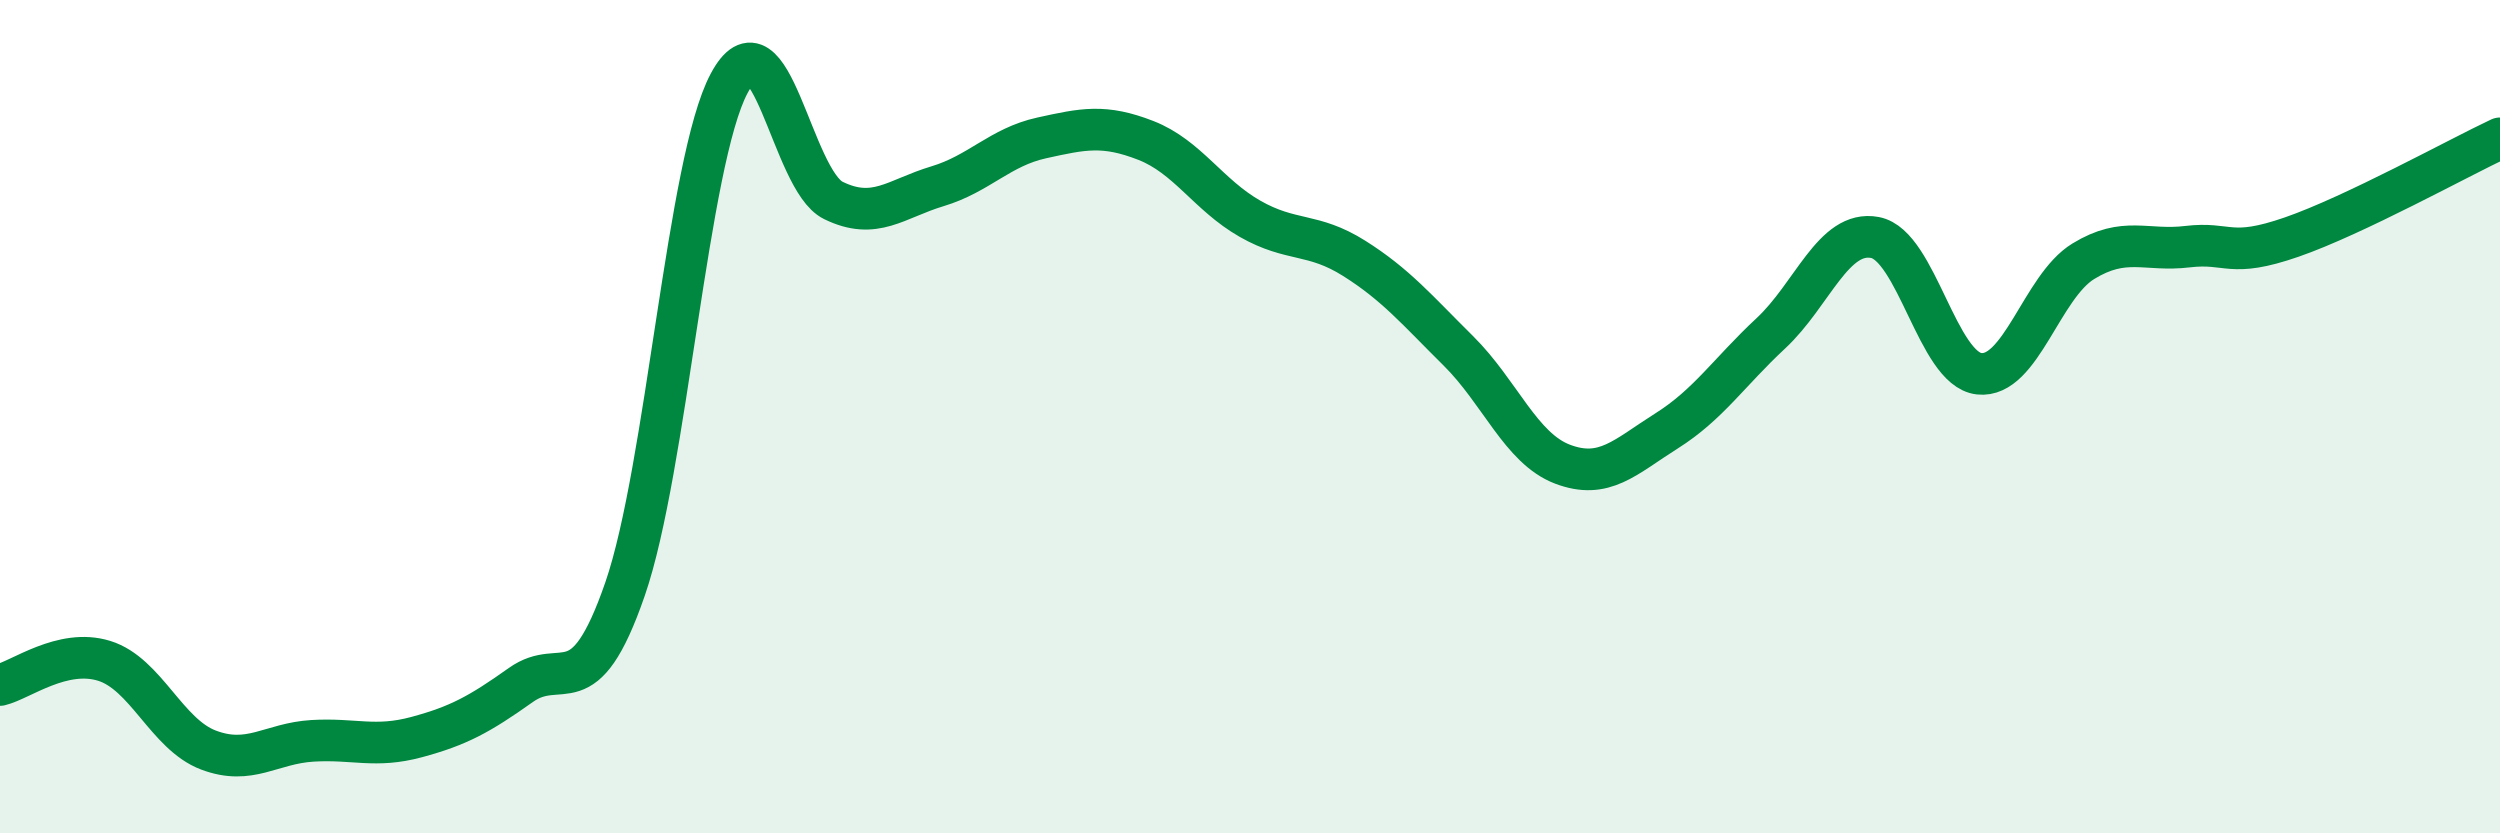
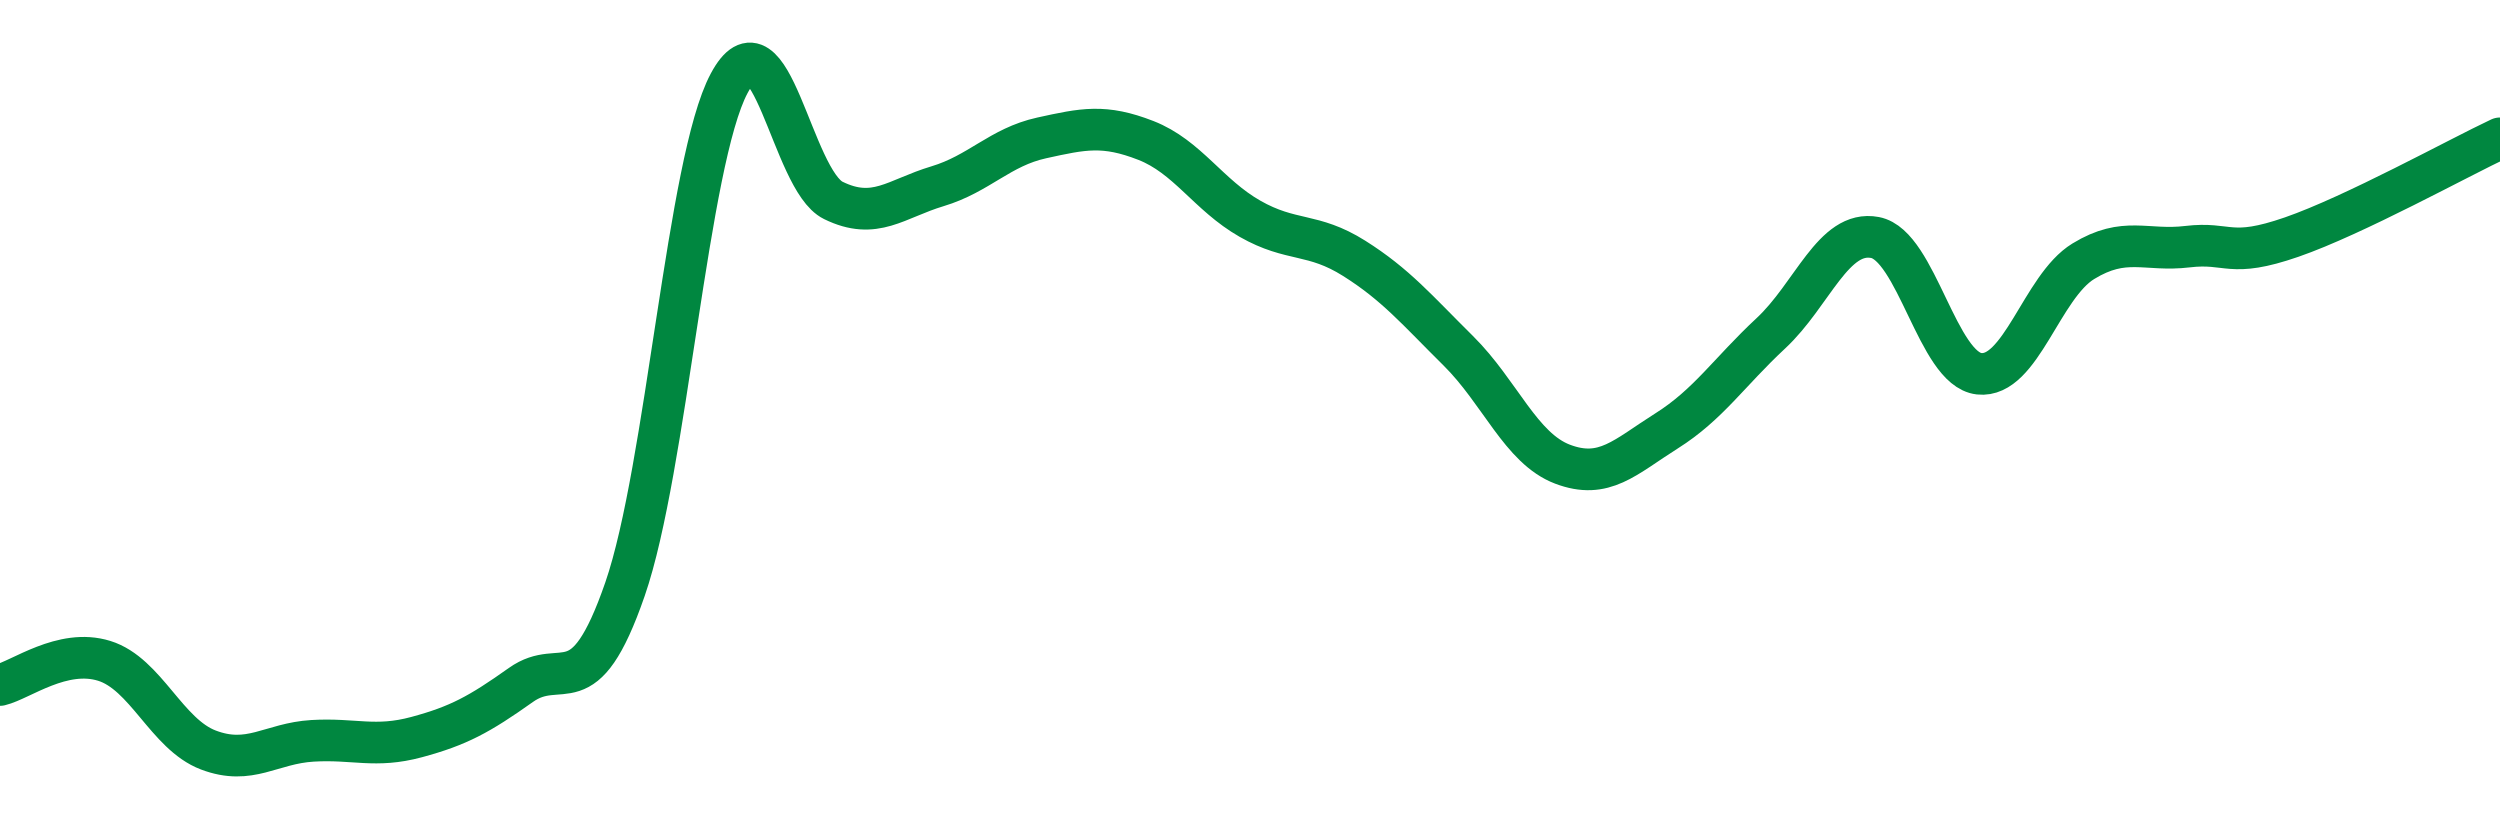
<svg xmlns="http://www.w3.org/2000/svg" width="60" height="20" viewBox="0 0 60 20">
-   <path d="M 0,16.44 C 0.5,16.32 1.5,15.55 2.5,15.86 C 3.5,16.17 4,17.62 5,18 C 6,18.38 6.5,17.84 7.5,17.78 C 8.5,17.72 9,17.96 10,17.69 C 11,17.42 11.5,17.15 12.5,16.44 C 13.5,15.73 14,17.03 15,14.14 C 16,11.25 16.5,3.87 17.5,2 C 18.5,0.13 19,4.32 20,4.81 C 21,5.3 21.5,4.77 22.5,4.47 C 23.5,4.17 24,3.53 25,3.31 C 26,3.09 26.5,2.98 27.5,3.37 C 28.5,3.76 29,4.68 30,5.25 C 31,5.82 31.5,5.57 32.5,6.2 C 33.5,6.83 34,7.43 35,8.42 C 36,9.41 36.5,10.76 37.5,11.14 C 38.5,11.52 39,10.97 40,10.34 C 41,9.71 41.5,8.93 42.5,8 C 43.5,7.07 44,5.51 45,5.7 C 46,5.89 46.5,8.86 47.5,8.97 C 48.5,9.08 49,6.88 50,6.27 C 51,5.66 51.5,6.04 52.5,5.92 C 53.5,5.8 53.5,6.21 55,5.69 C 56.5,5.17 59,3.79 60,3.32L60 20L0 20Z" fill="#008740" opacity="0.1" stroke-linecap="round" stroke-linejoin="round" />
  <path d="M 0,16.44 C 0.5,16.32 1.5,15.55 2.5,15.86 C 3.5,16.17 4,17.62 5,18 C 6,18.38 6.5,17.84 7.5,17.78 C 8.5,17.72 9,17.96 10,17.69 C 11,17.42 11.5,17.15 12.5,16.44 C 13.5,15.73 14,17.03 15,14.14 C 16,11.25 16.5,3.87 17.5,2 C 18.5,0.13 19,4.32 20,4.81 C 21,5.3 21.5,4.77 22.5,4.47 C 23.5,4.17 24,3.53 25,3.31 C 26,3.09 26.5,2.98 27.5,3.37 C 28.5,3.76 29,4.68 30,5.25 C 31,5.82 31.5,5.57 32.5,6.2 C 33.5,6.83 34,7.43 35,8.42 C 36,9.41 36.5,10.76 37.5,11.14 C 38.5,11.52 39,10.97 40,10.34 C 41,9.71 41.5,8.93 42.5,8 C 43.5,7.07 44,5.51 45,5.7 C 46,5.89 46.5,8.86 47.5,8.97 C 48.5,9.08 49,6.88 50,6.27 C 51,5.66 51.5,6.04 52.5,5.92 C 53.5,5.8 53.5,6.21 55,5.69 C 56.5,5.17 59,3.79 60,3.32" stroke="#008740" stroke-width="1" fill="none" stroke-linecap="round" stroke-linejoin="round" />
</svg>